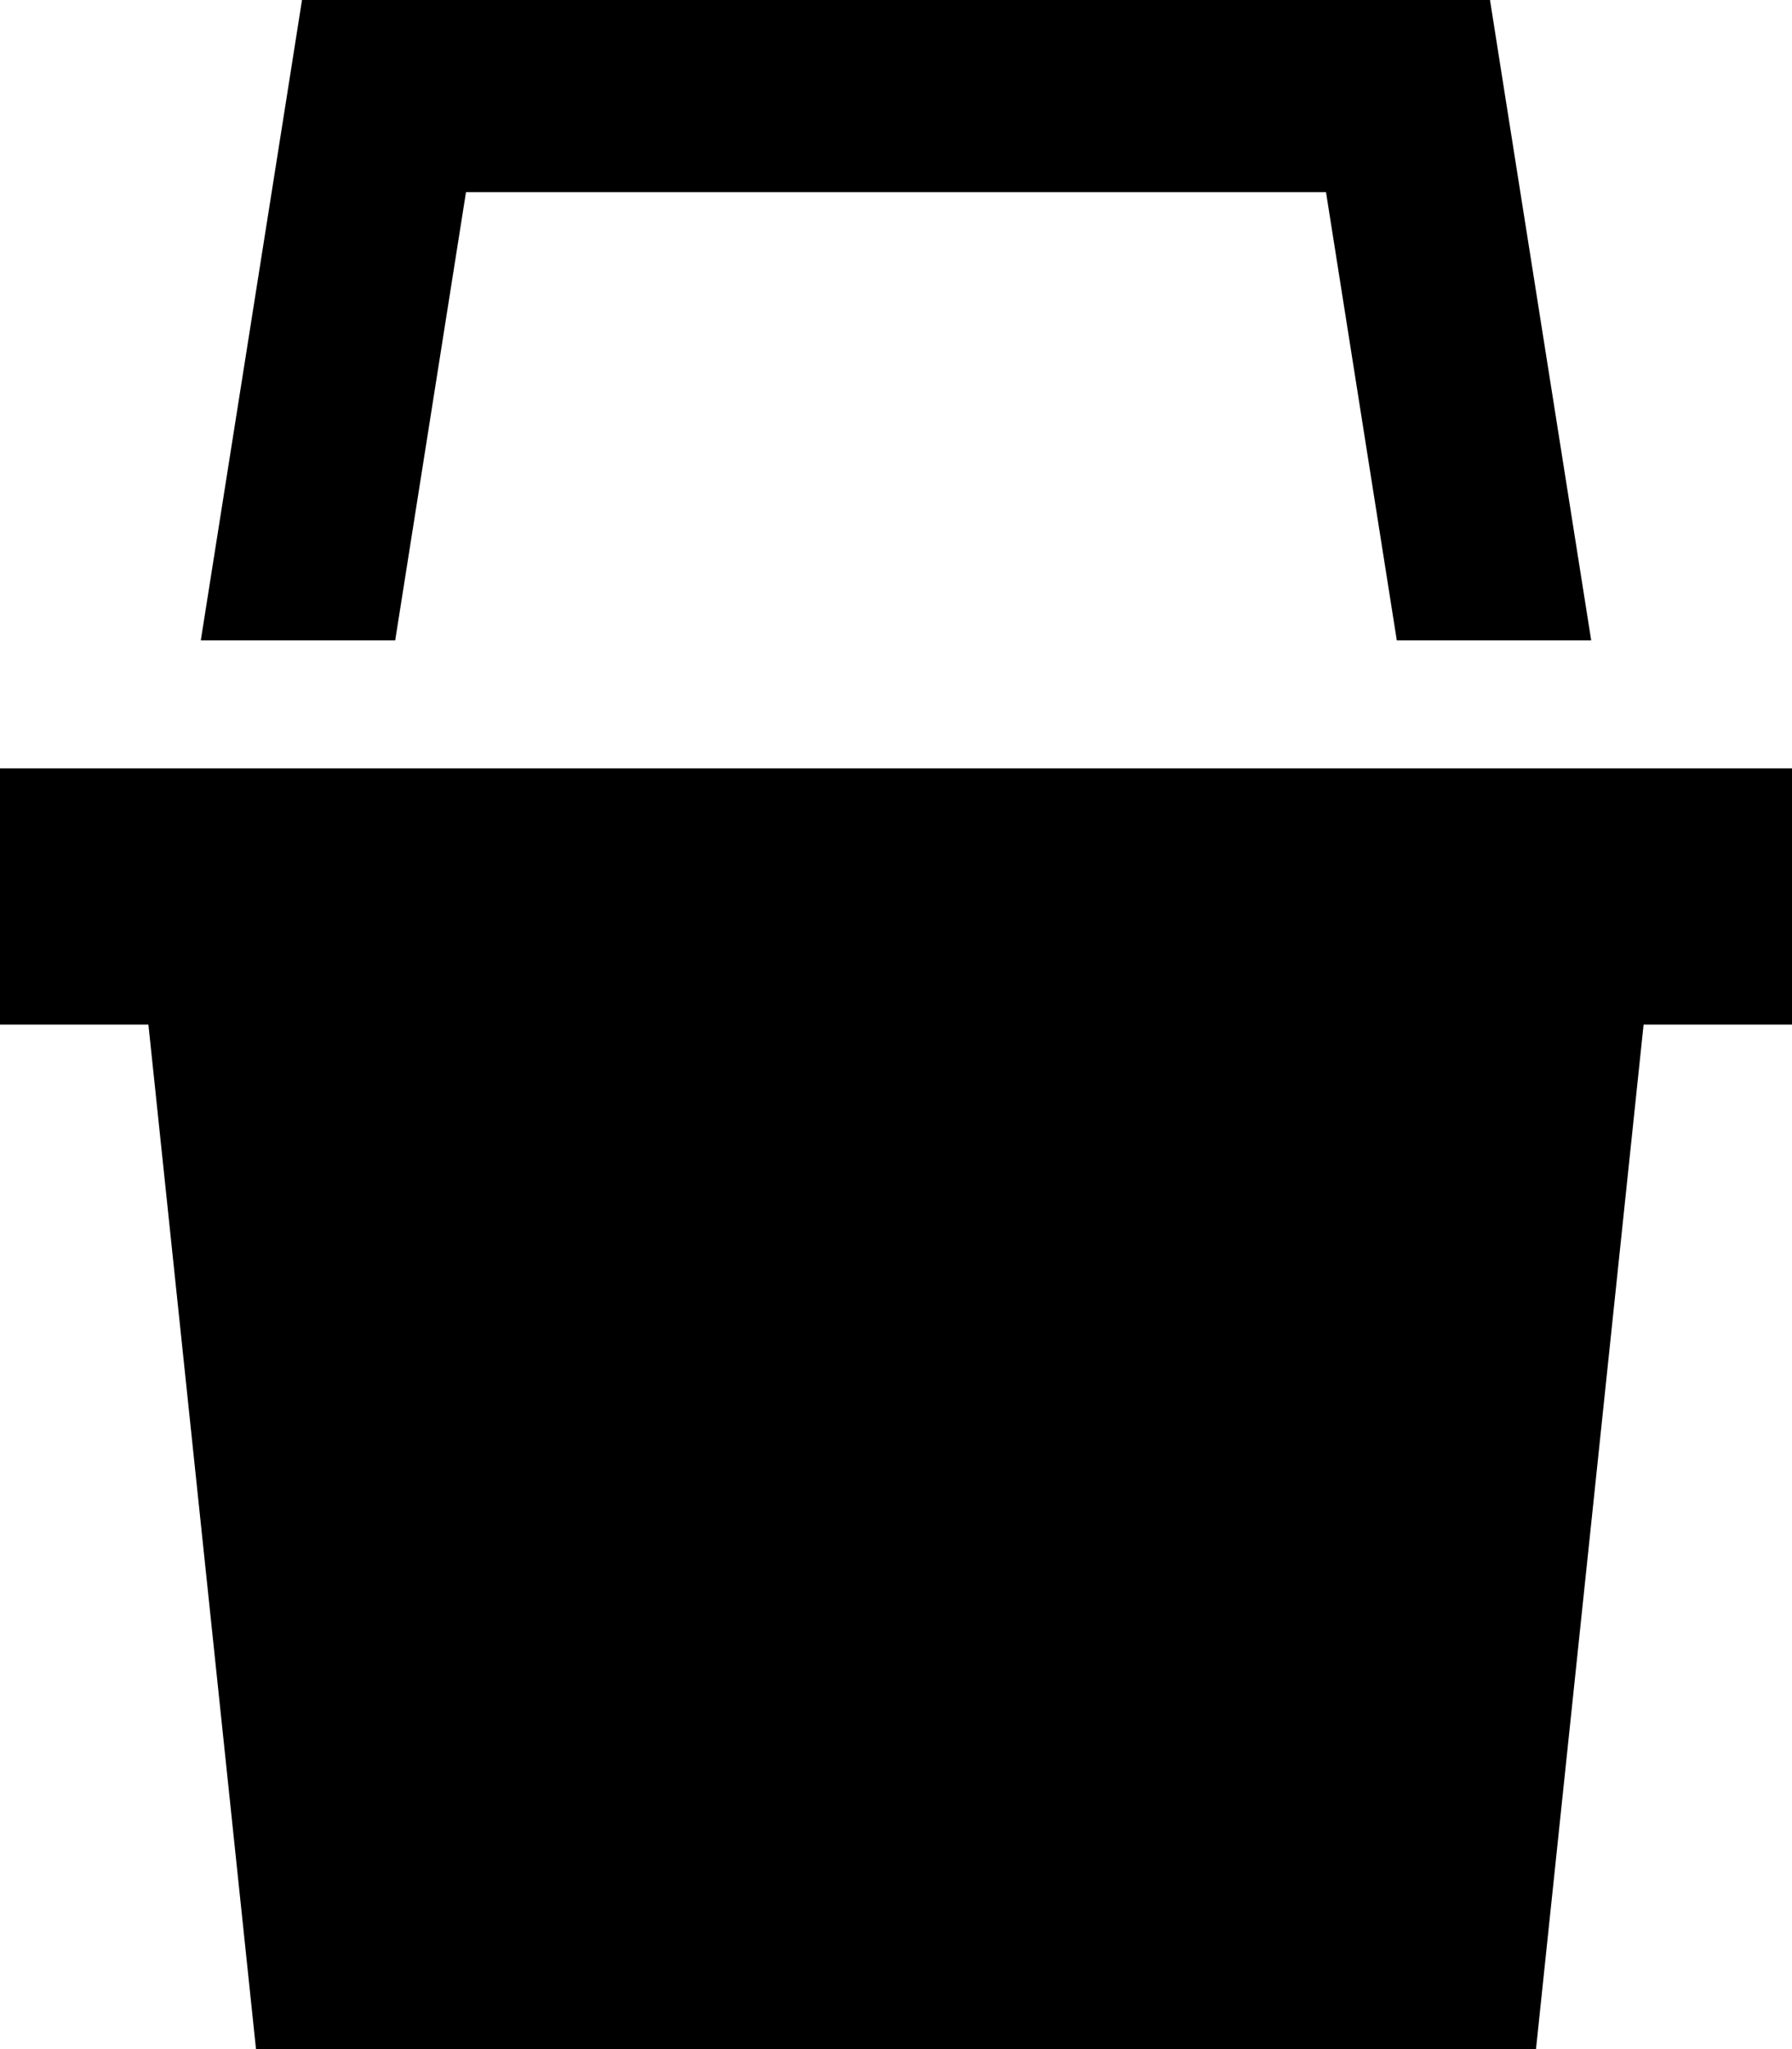
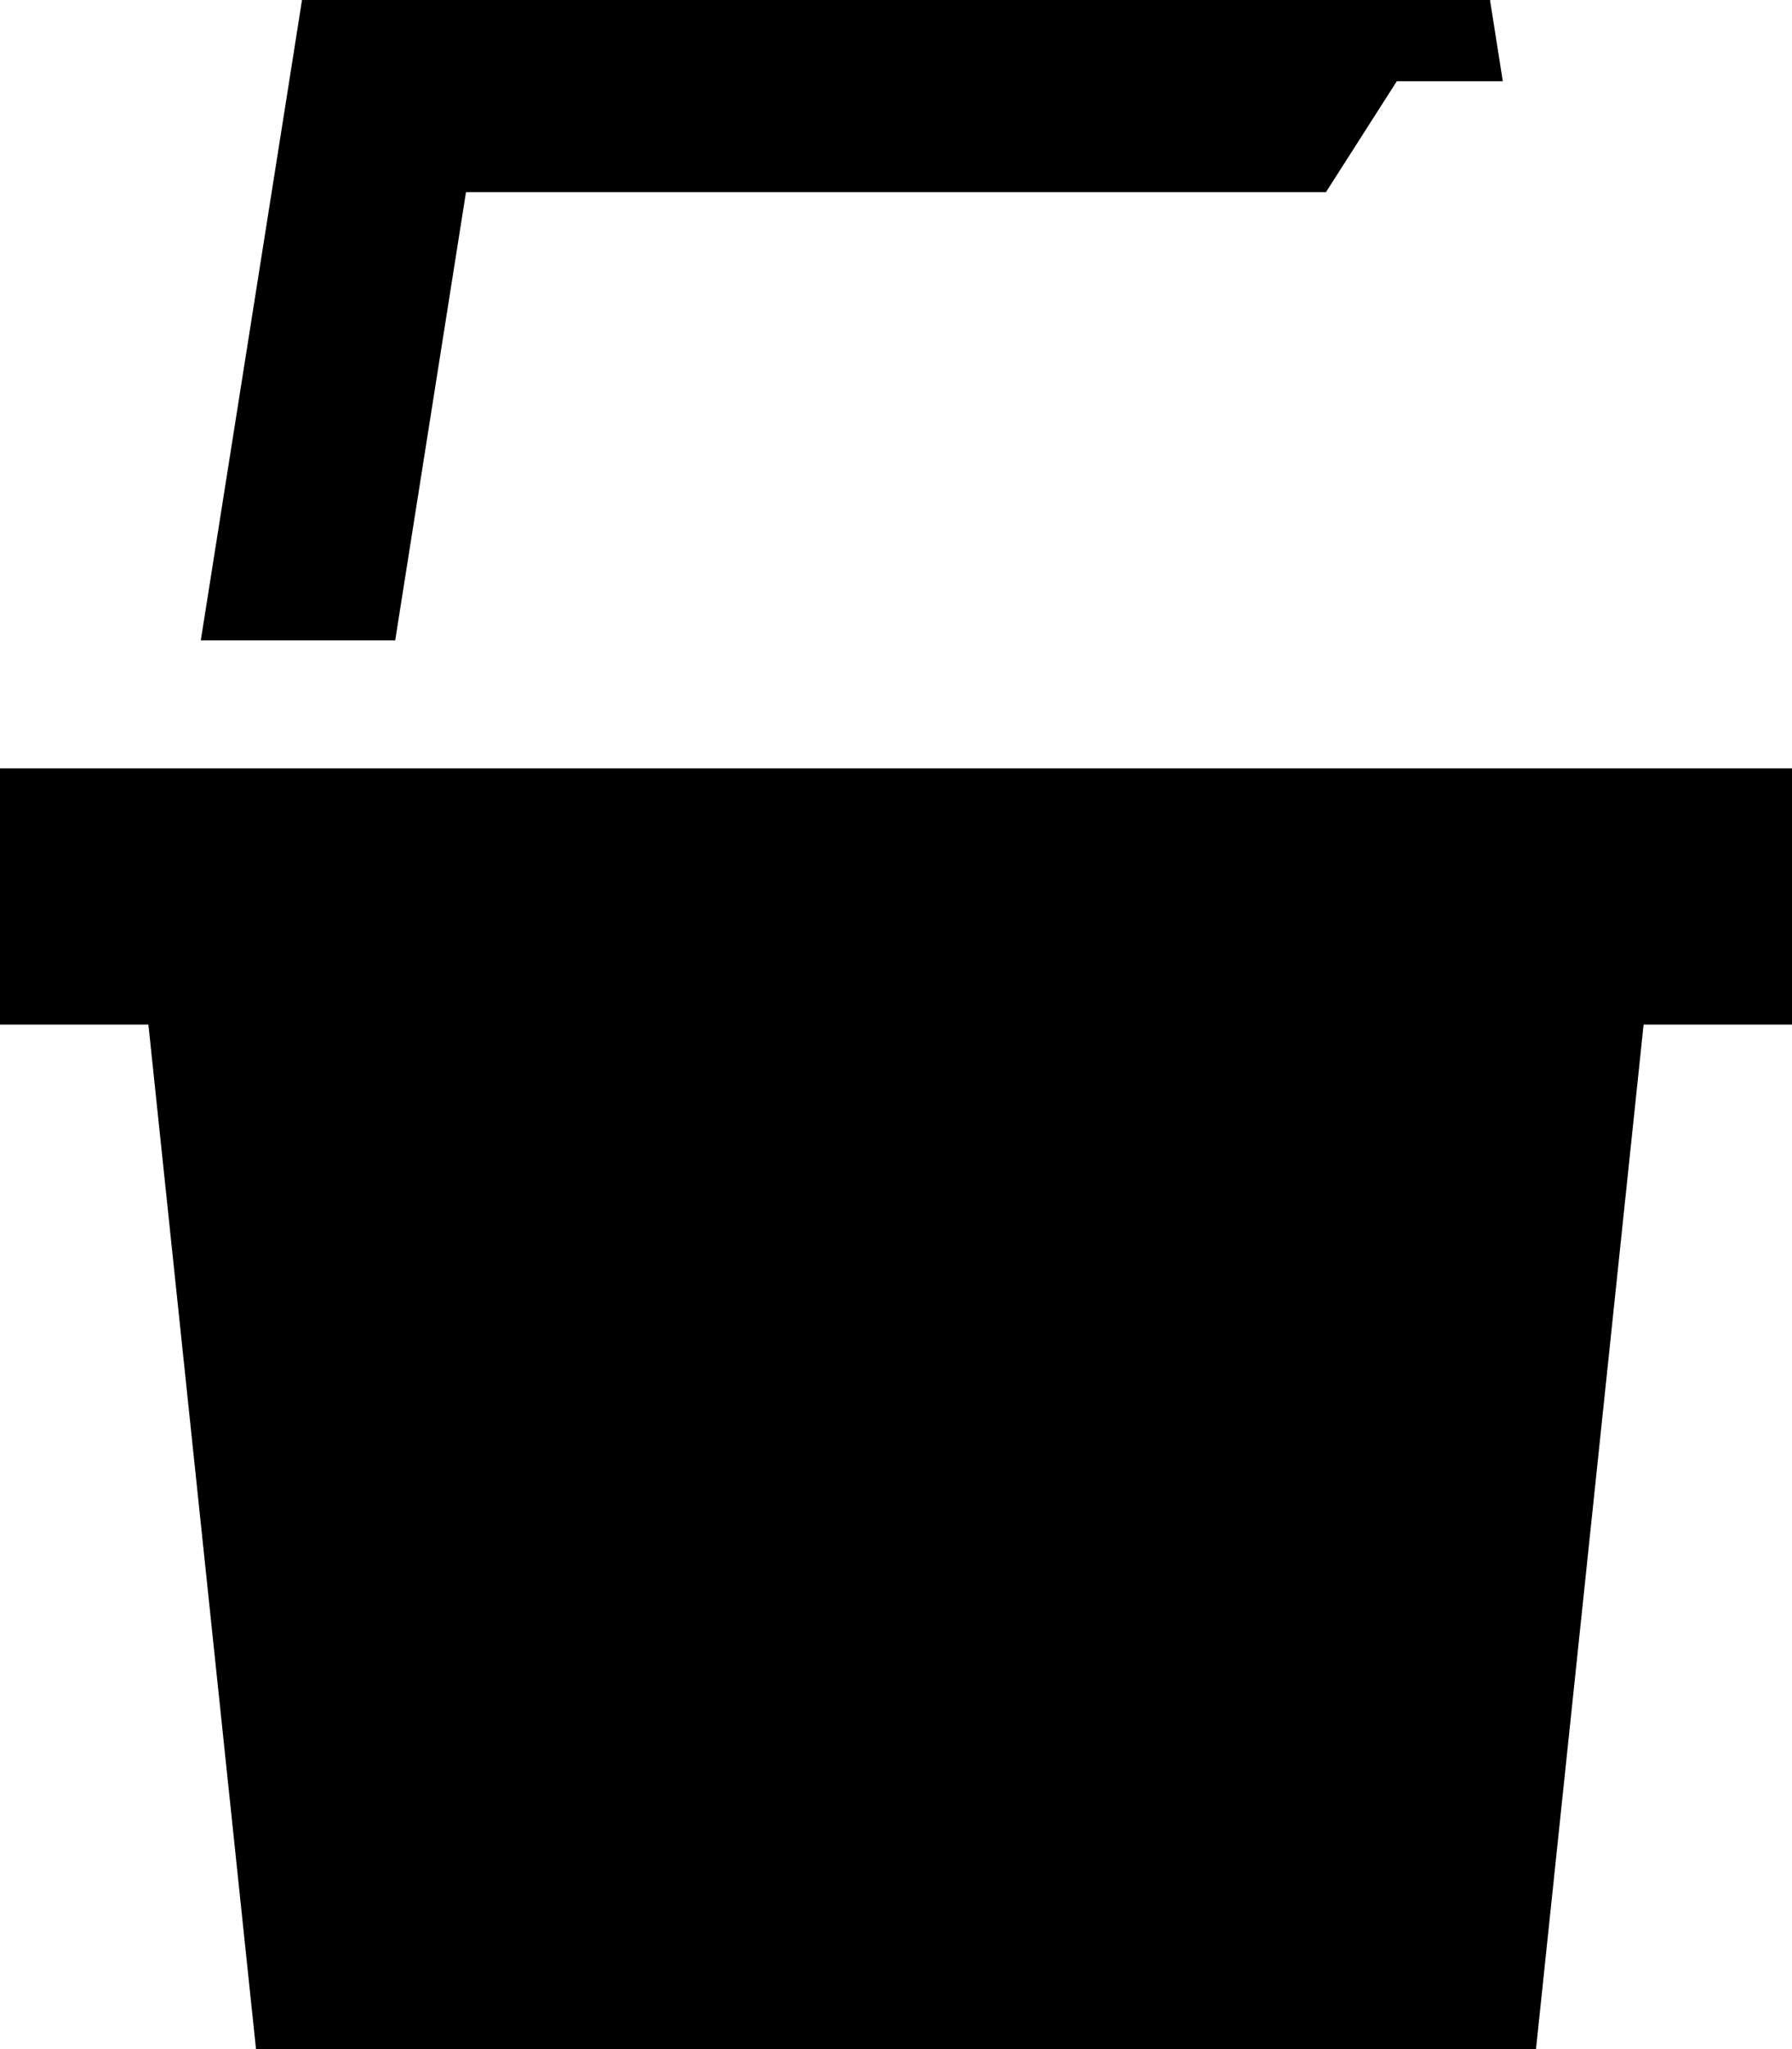
<svg xmlns="http://www.w3.org/2000/svg" viewBox="0 0 448 512">
-   <path d="M75.5 0H96 352h20.5l3.2 20.3L397.8 160H349.2L331.5 48h-215L98.8 160H50.2L72.3 20.3 75.5 0zM0 192H448v64H410.9L384 512H64L37.1 256H0V192z" />
+   <path d="M75.5 0H96 352h20.5l3.2 20.3H349.2L331.5 48h-215L98.8 160H50.2L72.3 20.3 75.5 0zM0 192H448v64H410.9L384 512H64L37.1 256H0V192z" />
</svg>